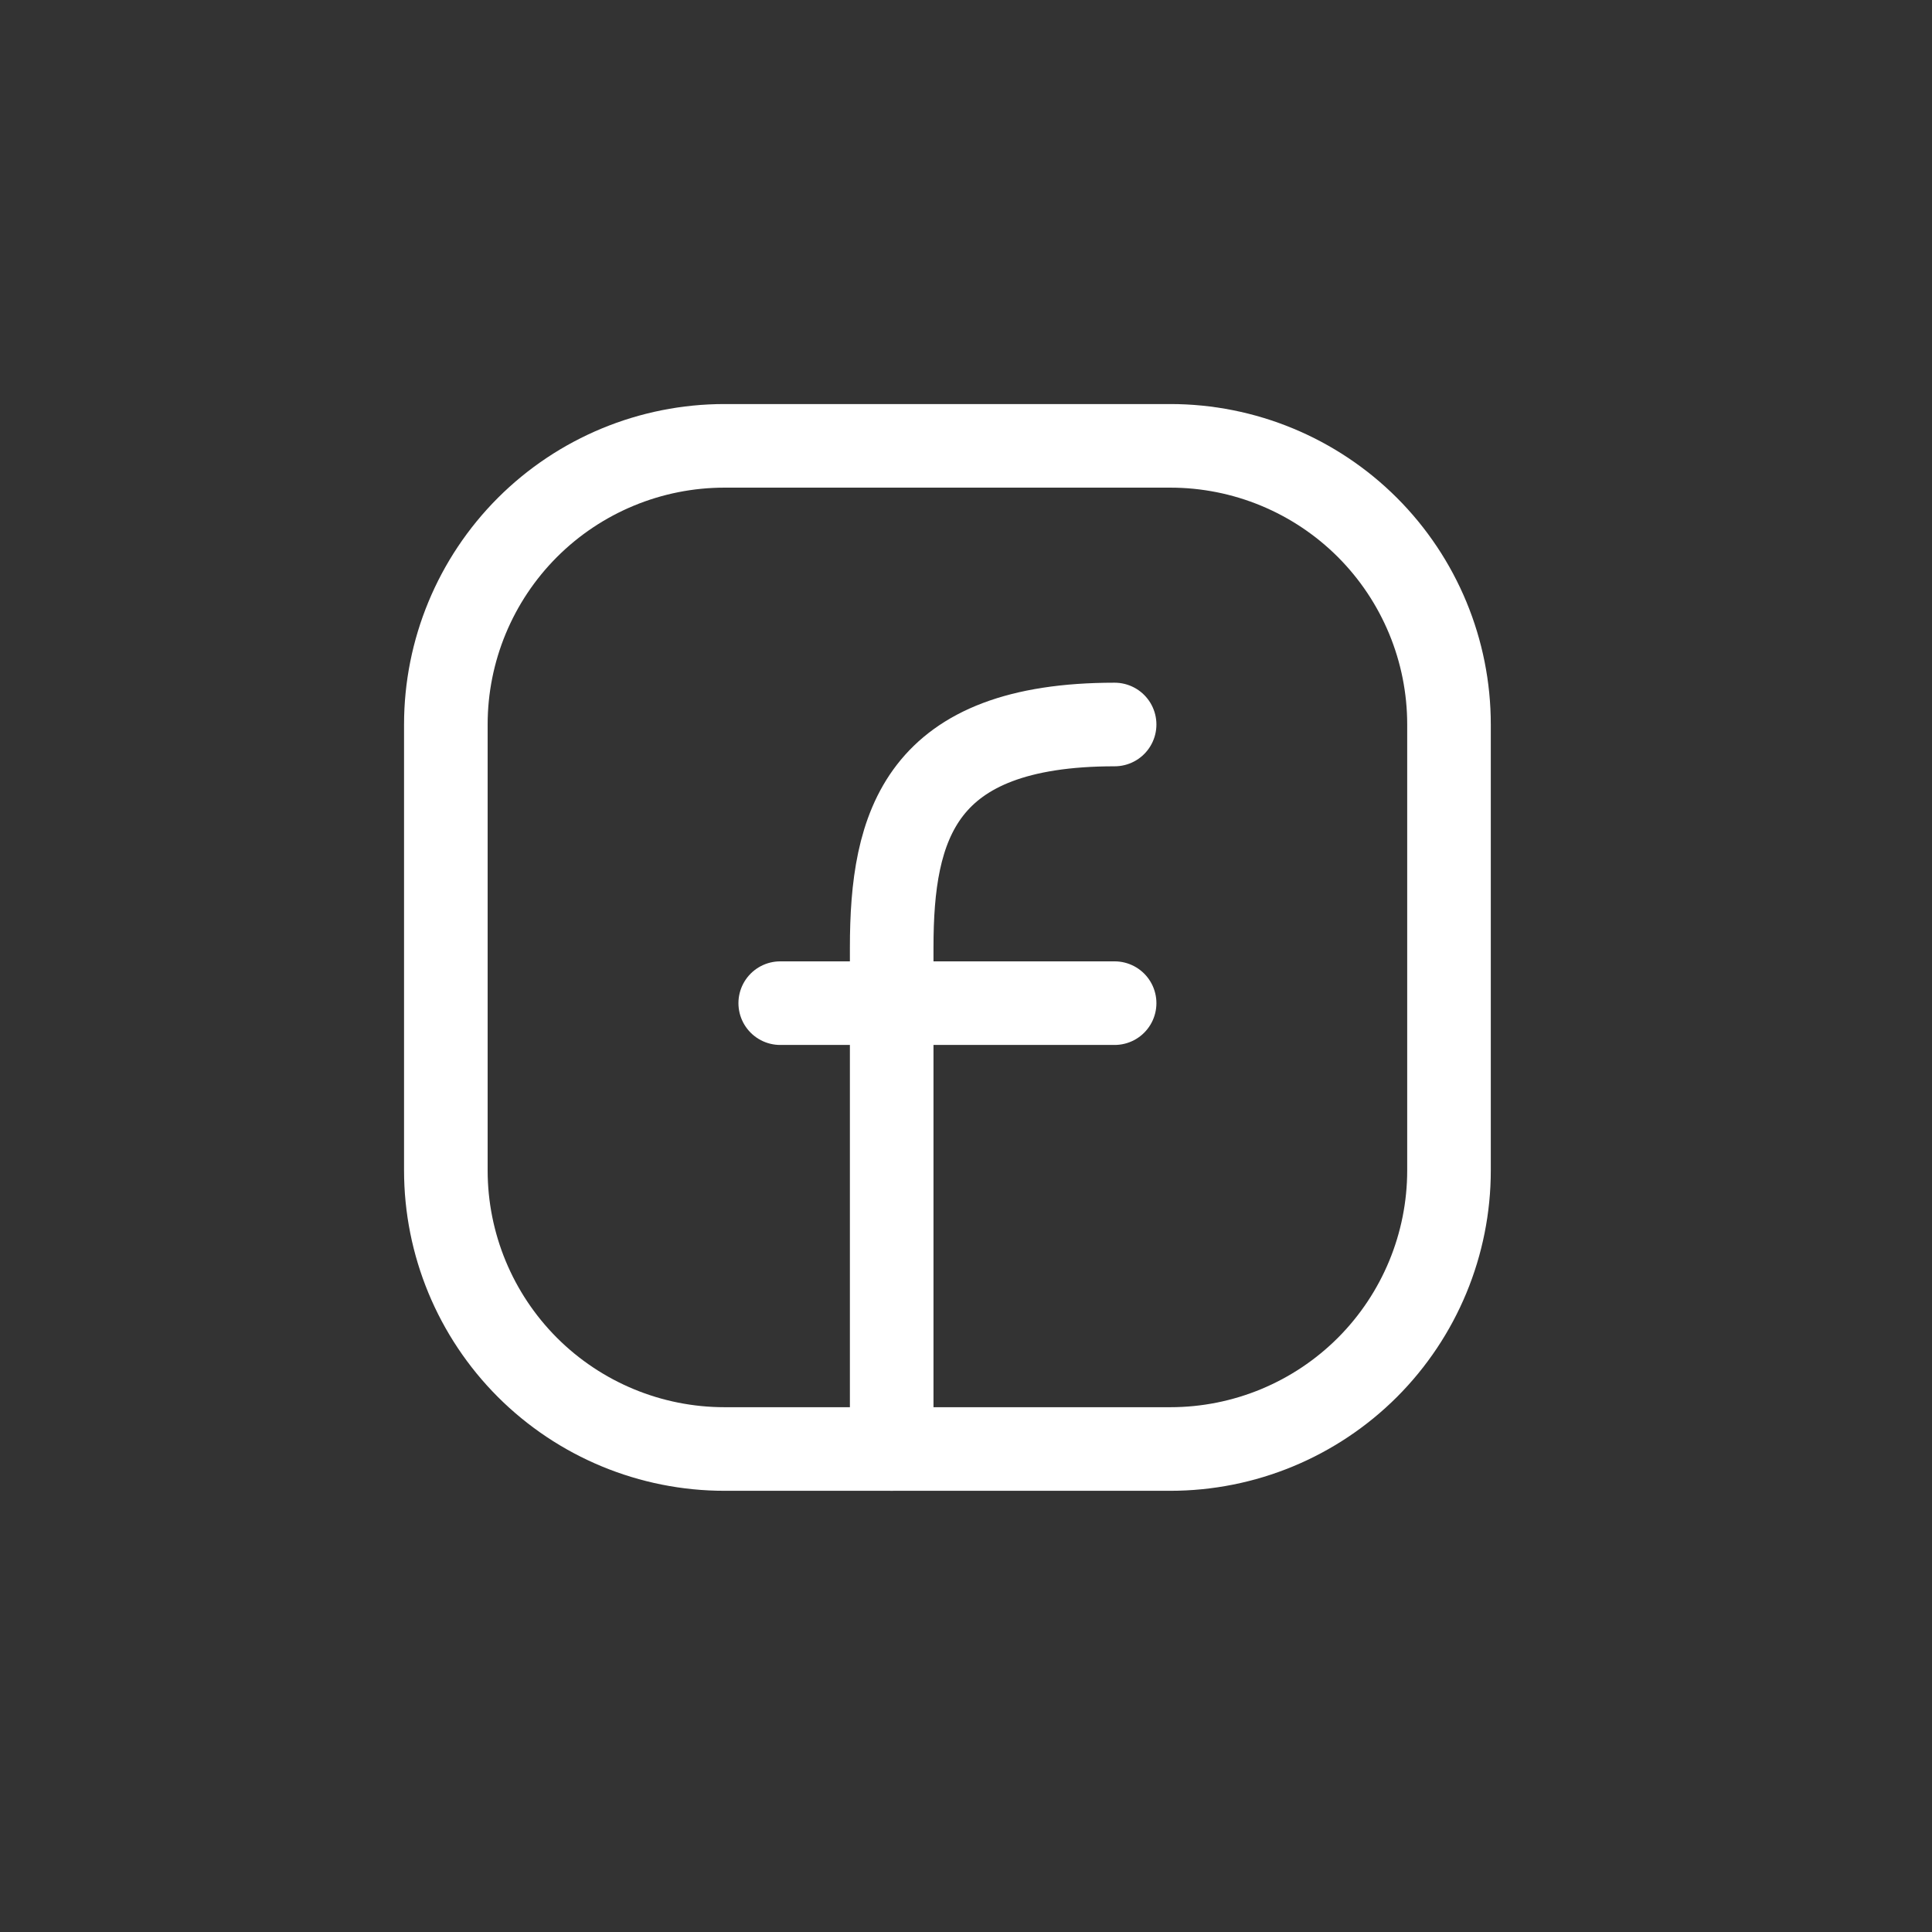
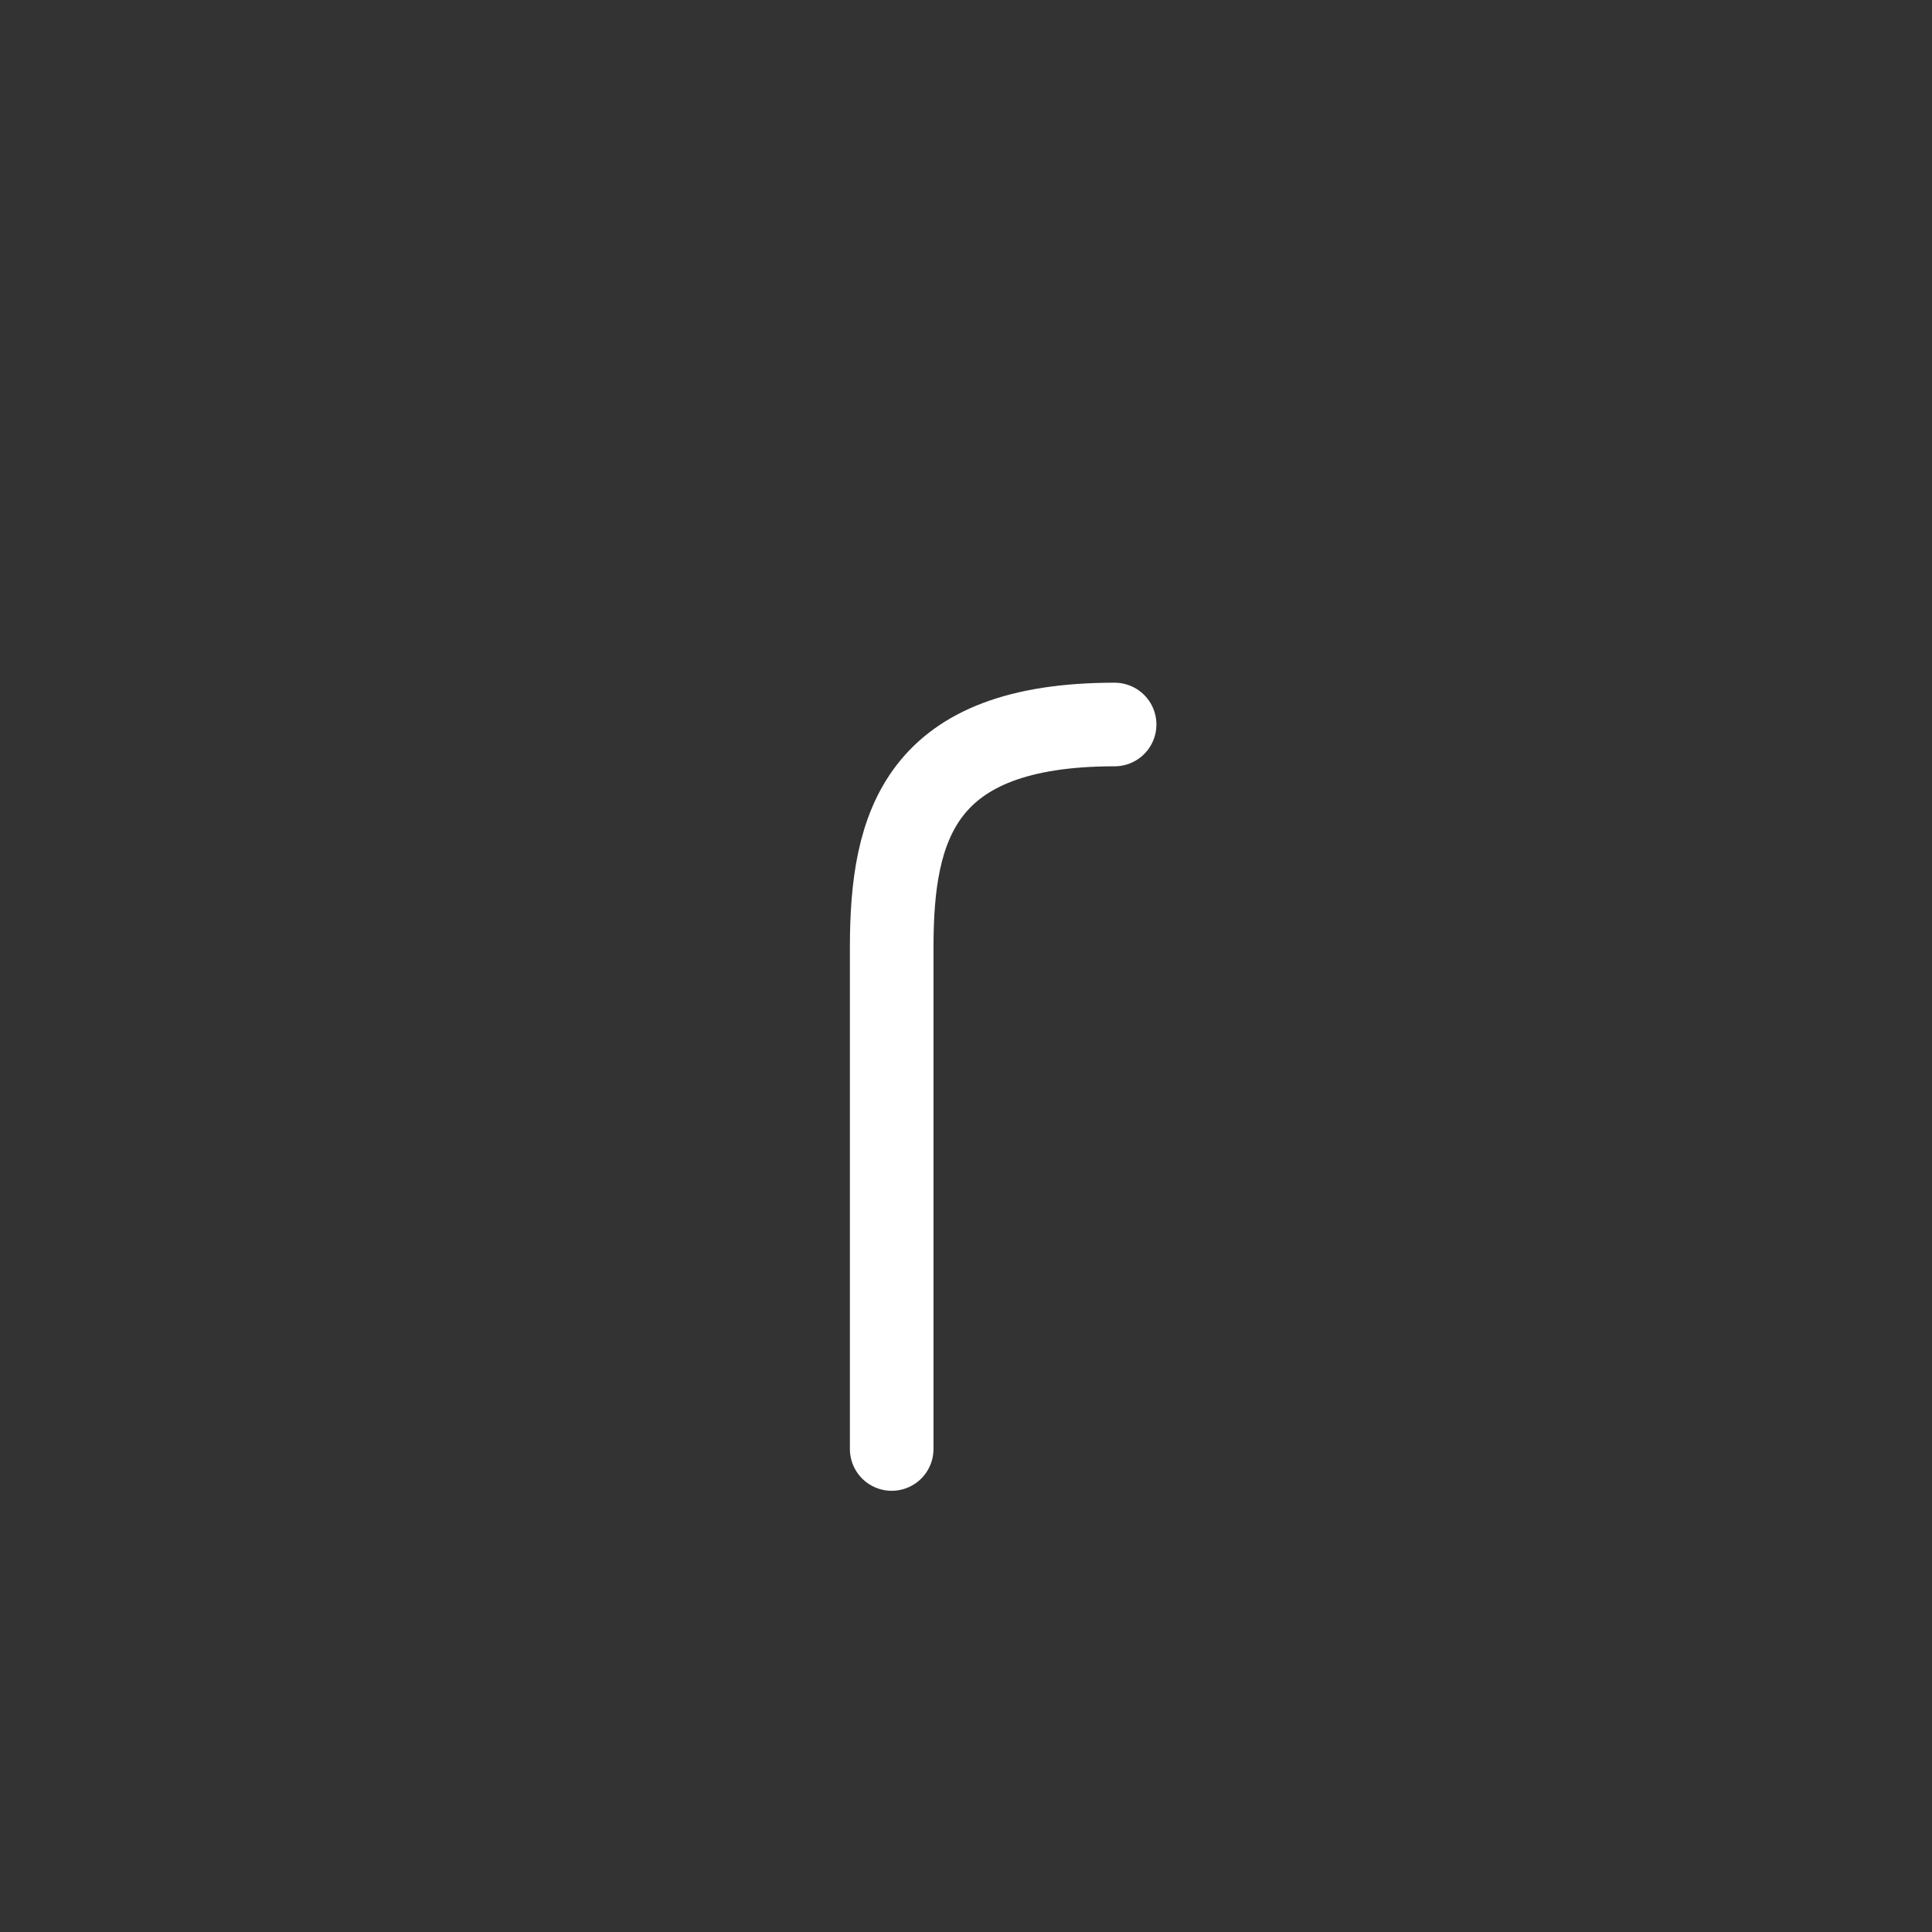
<svg xmlns="http://www.w3.org/2000/svg" width="26" height="26" viewBox="0 0 26 26" fill="none">
  <rect x="0" y="0" width="26" height="26" fill="#333333" stroke="none" />
-   <path d="M19.5 9.75V15.75C19.5 16.745 19.105 17.698 18.402 18.402C17.698 19.105 16.745 19.5 15.75 19.5H9.75C8.755 19.5 7.802 19.105 7.098 18.402C6.395 17.698 6 16.745 6 15.75V9.75C6 8.755 6.395 7.802 7.098 7.098C7.802 6.395 8.755 6 9.75 6H15.75C16.745 6 17.698 6.395 18.402 7.098C19.105 7.802 19.5 8.755 19.5 9.75Z" stroke="white" stroke-width="1.125" stroke-linecap="round" stroke-linejoin="round" />
-   <path d="M12 19.5V12.75C12 11.109 12.375 9.75 15 9.75M10.5 13.5H15" stroke="white" stroke-width="1.125" stroke-linecap="round" stroke-linejoin="round" />
+   <path d="M12 19.5V12.75C12 11.109 12.375 9.75 15 9.75H15" stroke="white" stroke-width="1.125" stroke-linecap="round" stroke-linejoin="round" />
</svg>